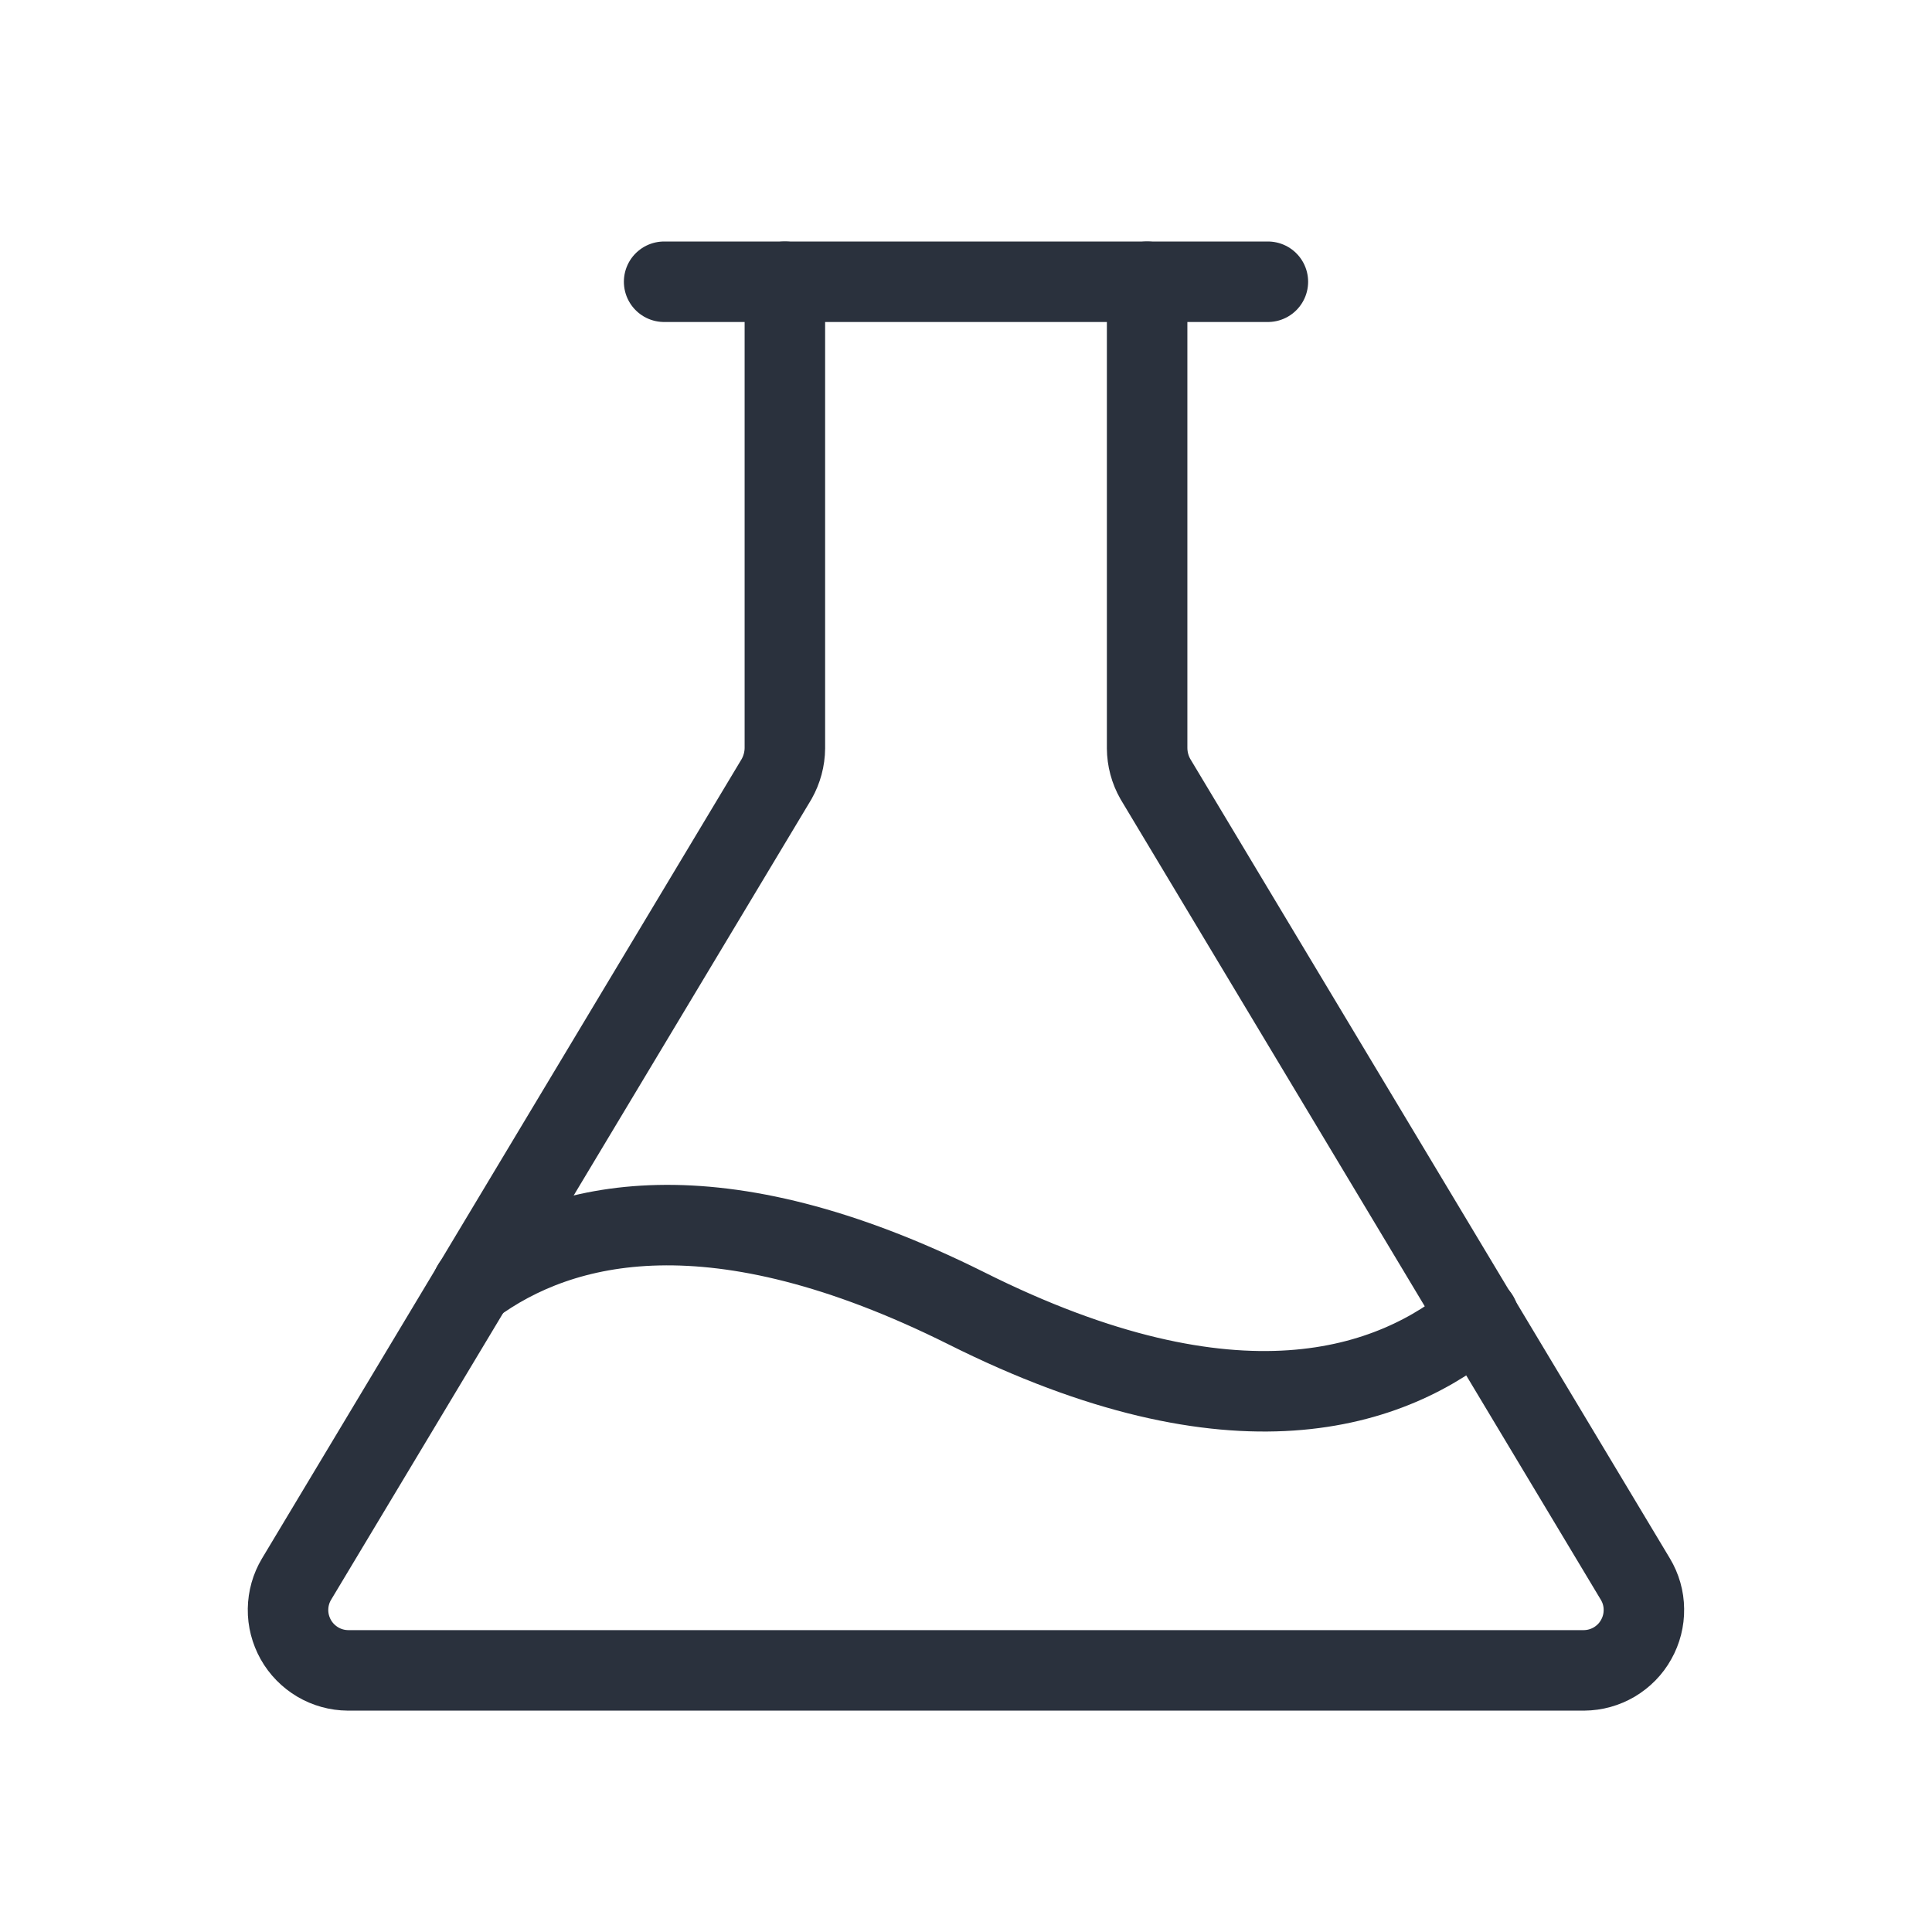
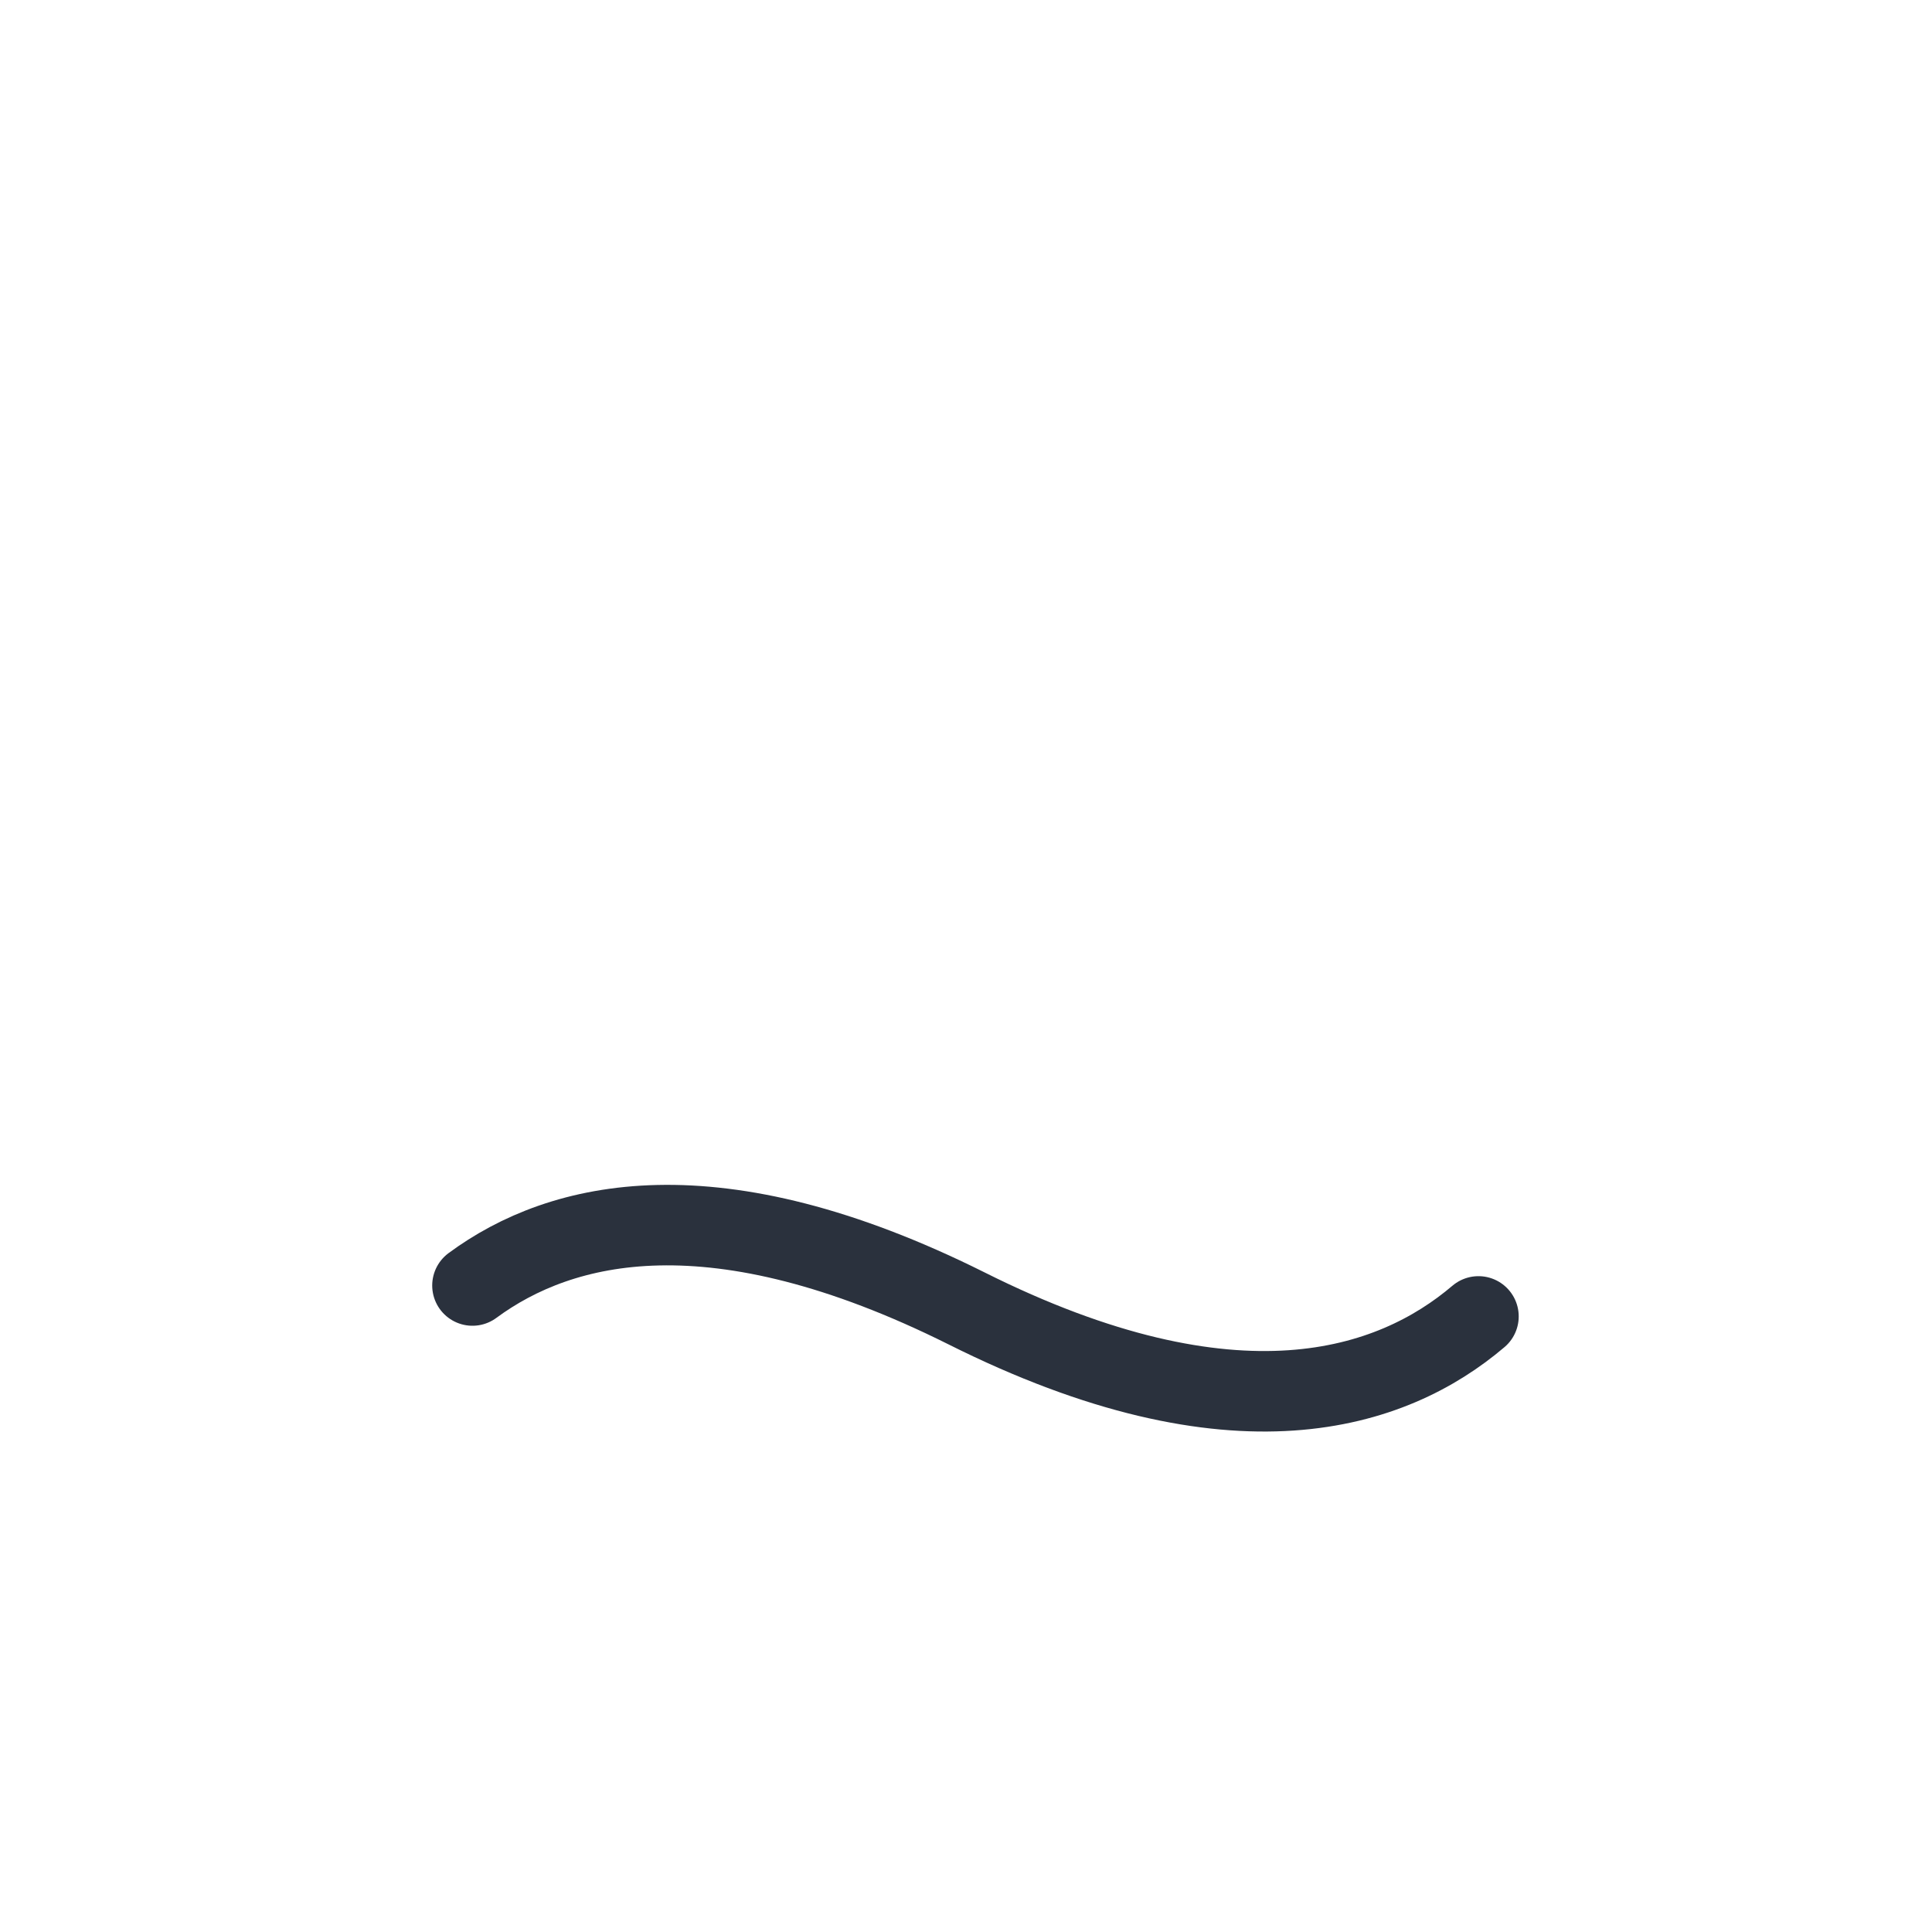
<svg xmlns="http://www.w3.org/2000/svg" width="24" height="24" viewBox="0 0 24 24" fill="none">
-   <path d="M9.75 3.5V9.294C9.749 9.429 9.713 9.561 9.647 9.678L3.684 19.616C3.616 19.729 3.58 19.858 3.578 19.99C3.576 20.122 3.61 20.252 3.674 20.367C3.739 20.483 3.833 20.578 3.947 20.646C4.06 20.713 4.19 20.749 4.322 20.75H19.678C19.81 20.749 19.939 20.713 20.053 20.646C20.167 20.578 20.261 20.483 20.325 20.367C20.39 20.252 20.423 20.122 20.421 19.99C20.42 19.858 20.383 19.729 20.315 19.616L14.353 9.678C14.286 9.561 14.251 9.429 14.25 9.294V3.5" stroke="#2A313D" stroke-linecap="round" stroke-linejoin="round" />
-   <path d="M8.25 3.5H15.75" stroke="#2A313D" stroke-linecap="round" stroke-linejoin="round" />
  <path d="M5.869 15.969C6.975 15.153 8.879 14.694 12 16.25C15.347 17.928 17.297 17.263 18.366 16.353" stroke="#2A313D" stroke-linecap="round" stroke-linejoin="round" />
</svg>